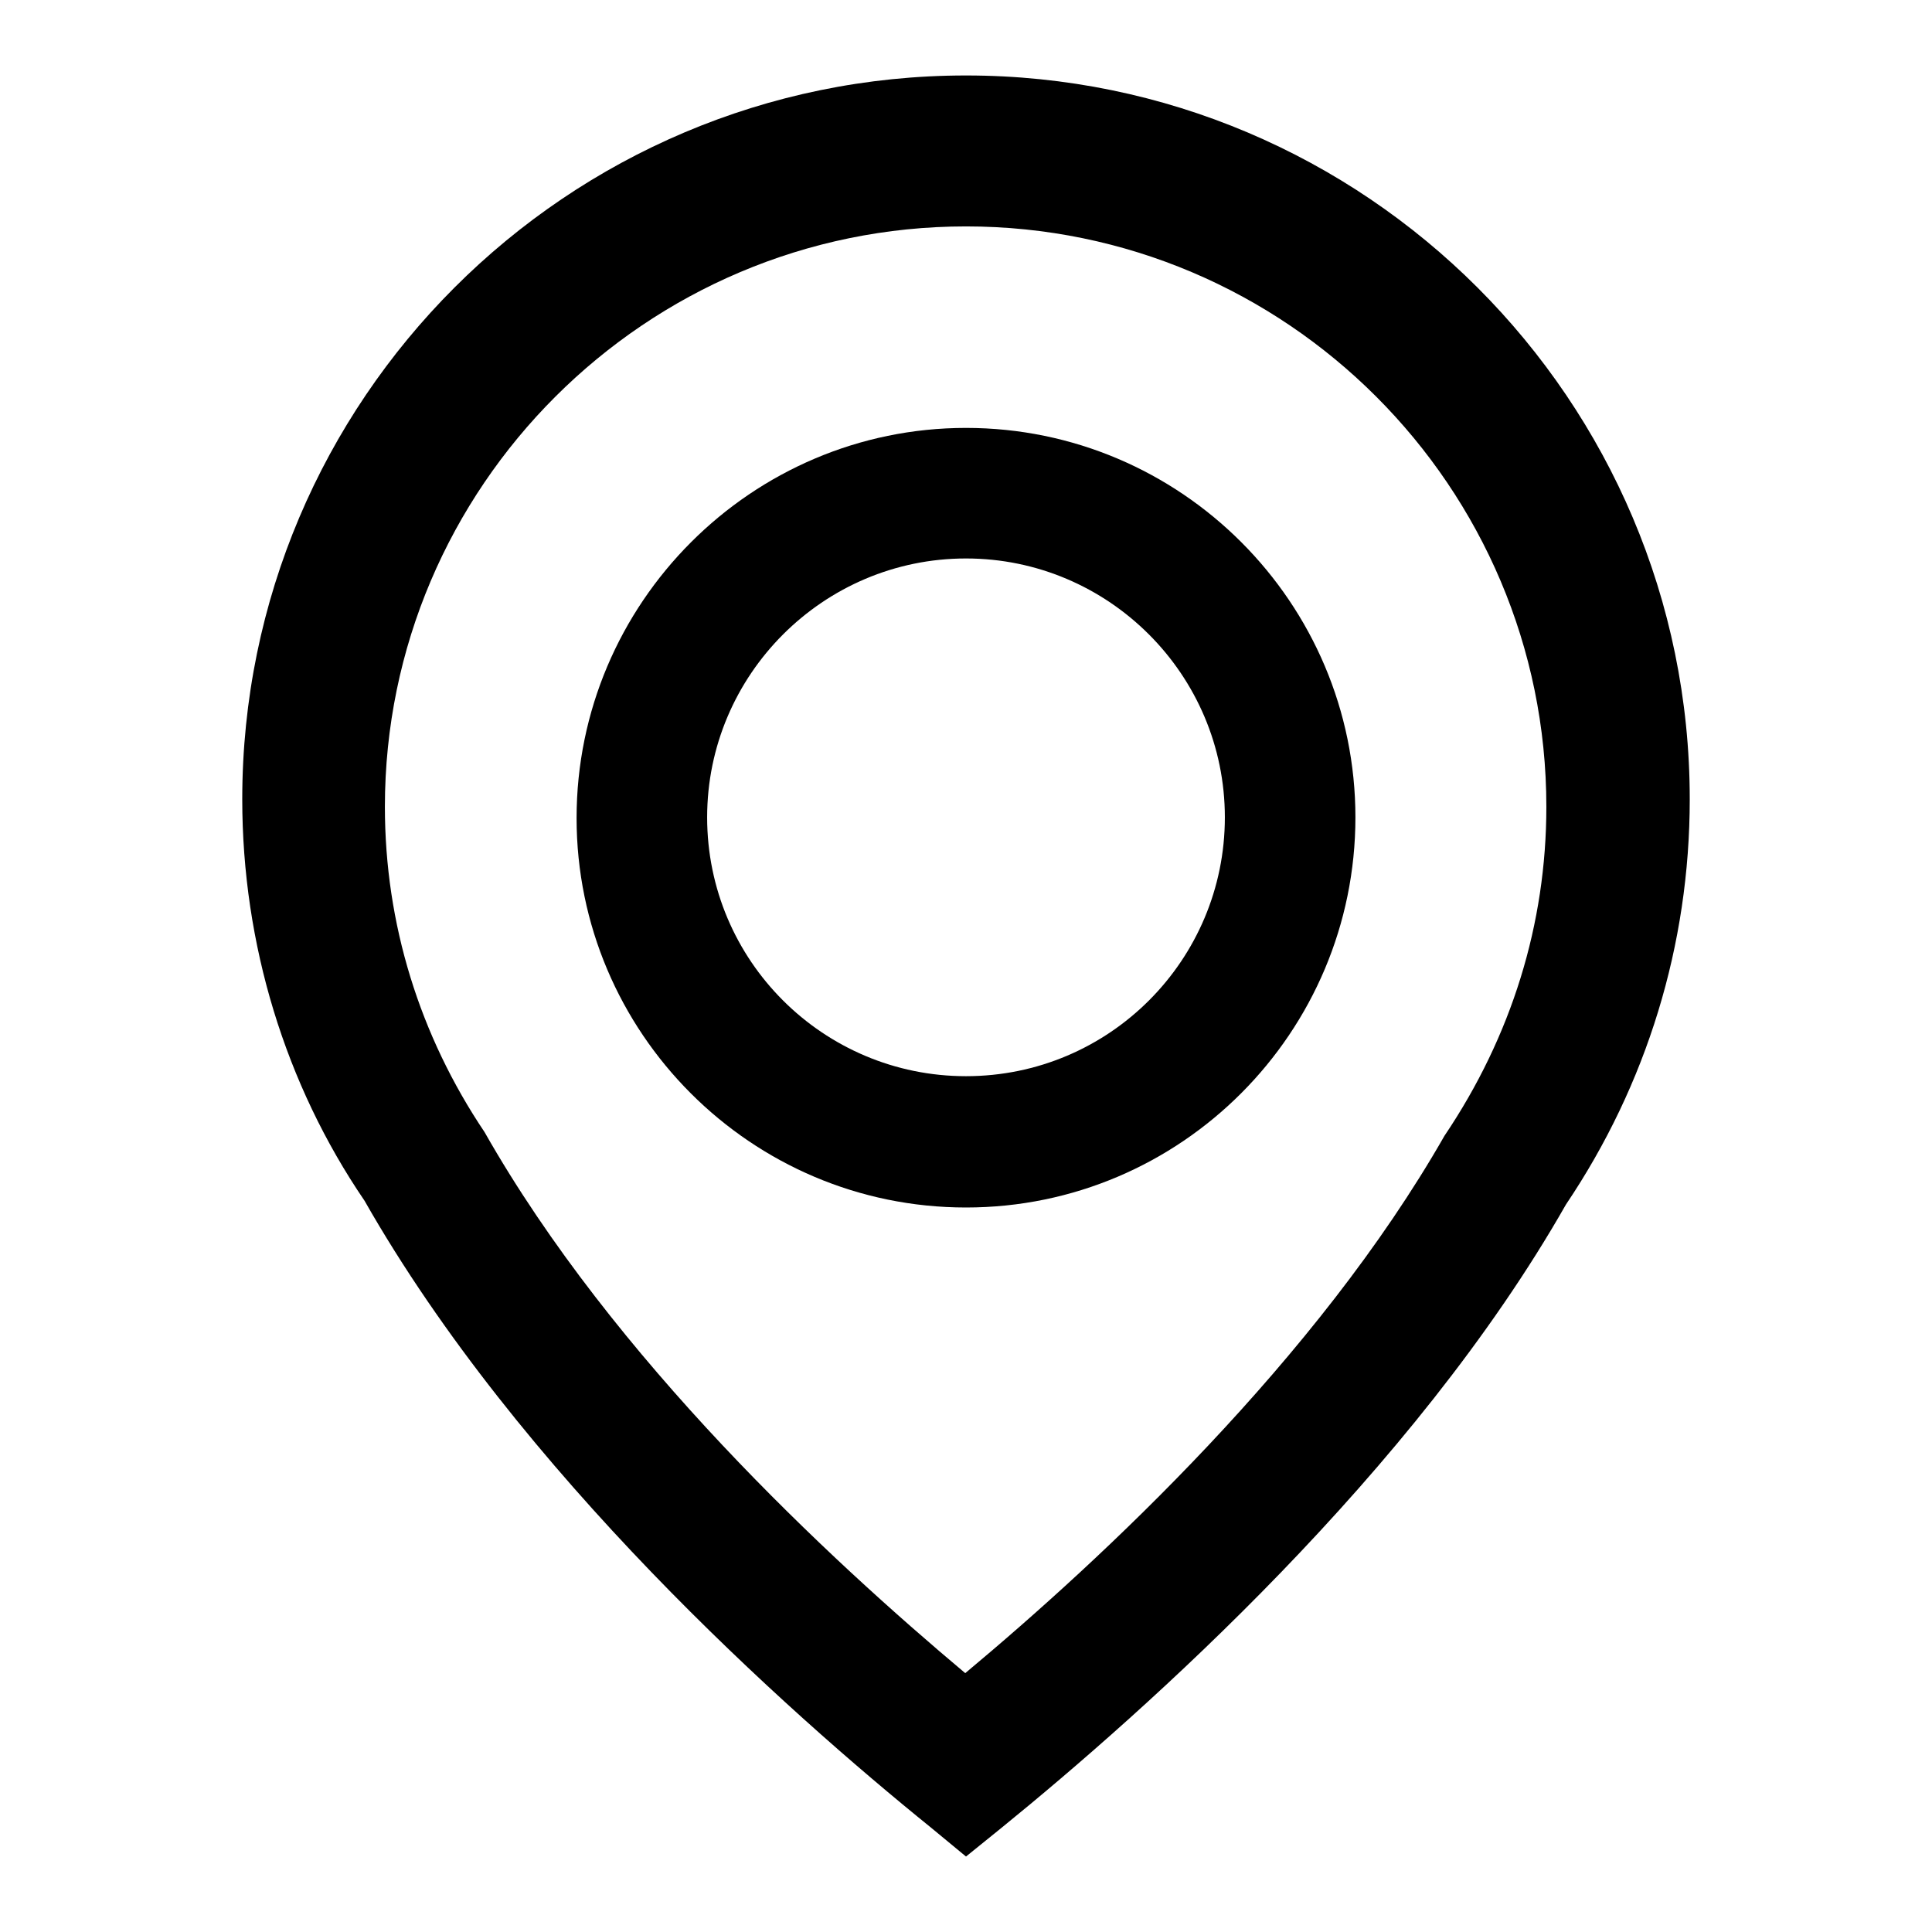
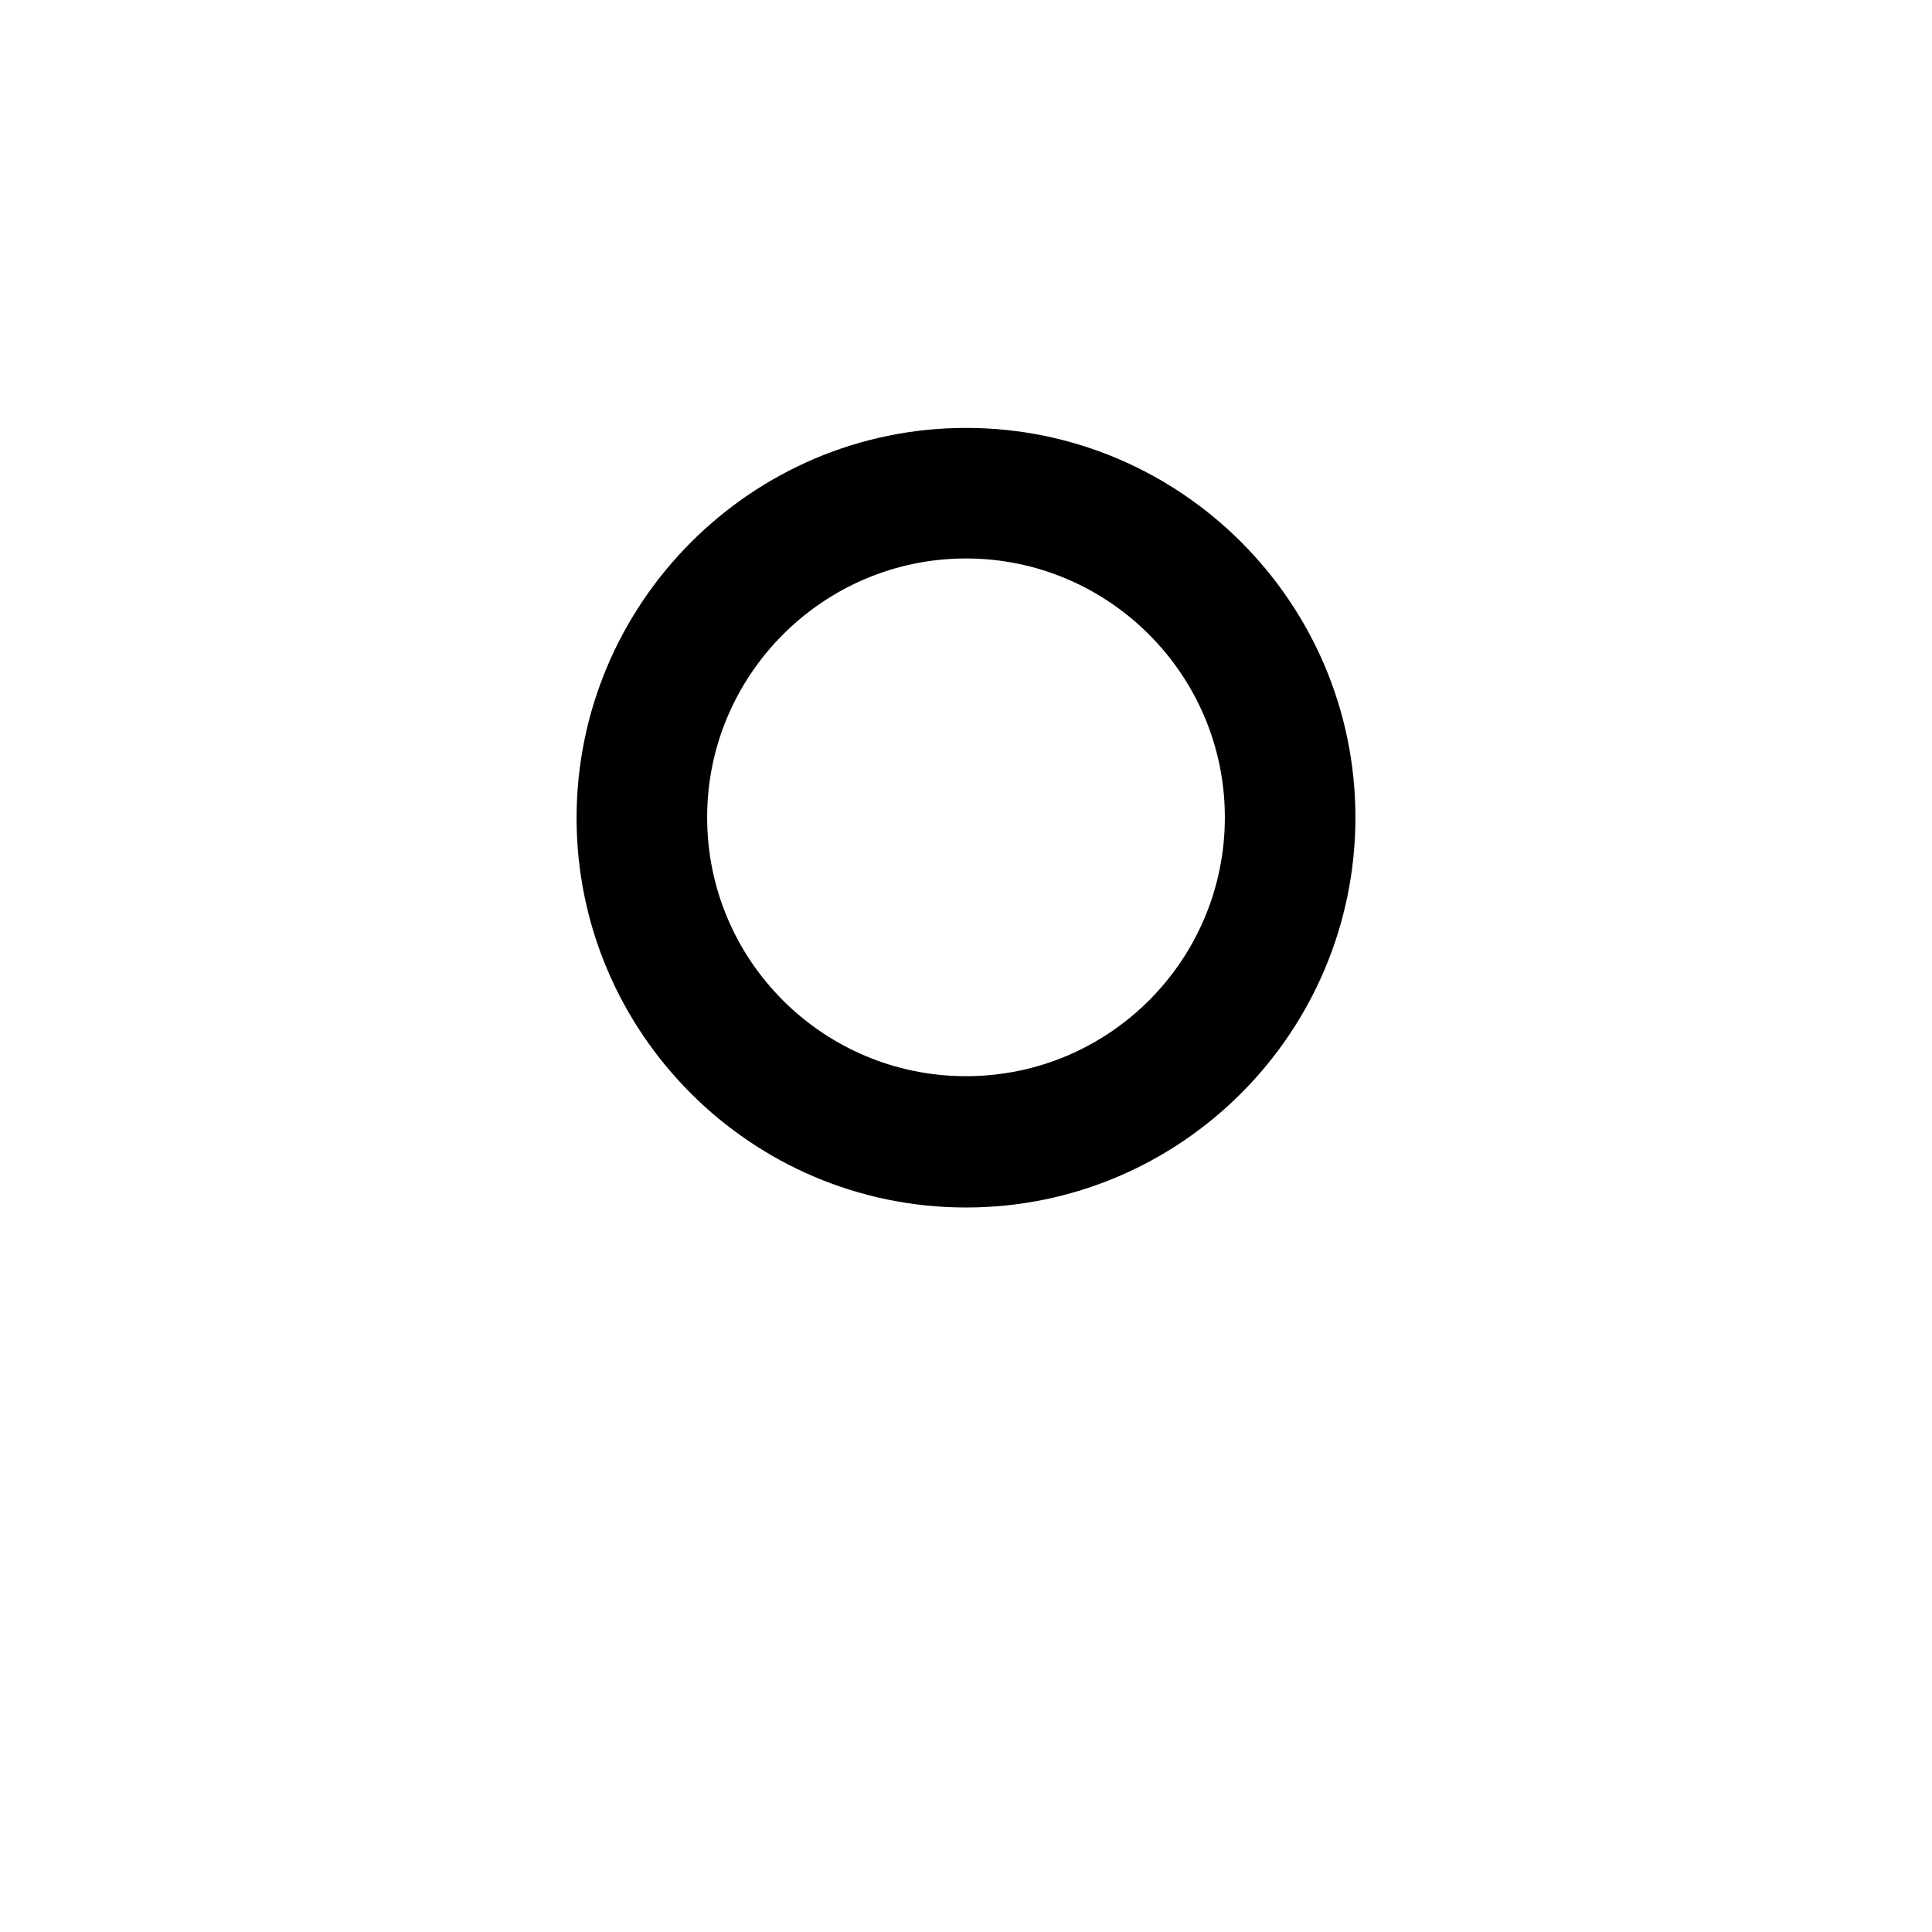
<svg xmlns="http://www.w3.org/2000/svg" version="1.1" x="0px" y="0px" viewBox="0 0 256 256" enable-background="new 0 0 256 256" xml:space="preserve">
  <g>
    <g>
-       <path fill="#000000" d="M128,246l-4.6-3.8c-19.3-15.6-54.6-47.1-75.1-83.1c-10.5-15.4-16.2-34-16.2-53.2C32.1,53,75.1,10,128,10c52.9,0,95.9,43,95.9,95.9c0,19.3-5.7,37.8-16.4,53.7c-20.2,35.5-55.6,67-74.8,82.6L128,246z M128,30C85.6,30,51,64.5,51,106.9c0,15.5,4.6,30.3,13.2,43.1c17.1,30.1,45.7,56.6,63.7,71.7c18.1-15.1,46.6-41.6,63.5-71.2c8.9-13.2,13.5-28.1,13.5-43.6C204.9,64.5,170.4,30,128,30z" />
      <path fill="#000000" d="M128,160c-28.5,0-51.6-23.2-51.6-51.6c0-28.5,23.2-51.7,51.6-51.7c28.5,0,51.6,23.2,51.6,51.6C179.6,136.8,156.5,160,128,160z M128,74c-18.9,0-34.3,15.4-34.3,34.3c0,19,15.4,34.3,34.3,34.3c19,0,34.3-15.4,34.3-34.3C162.3,89.4,146.9,74,128,74z" />
    </g>
  </g>
</svg>